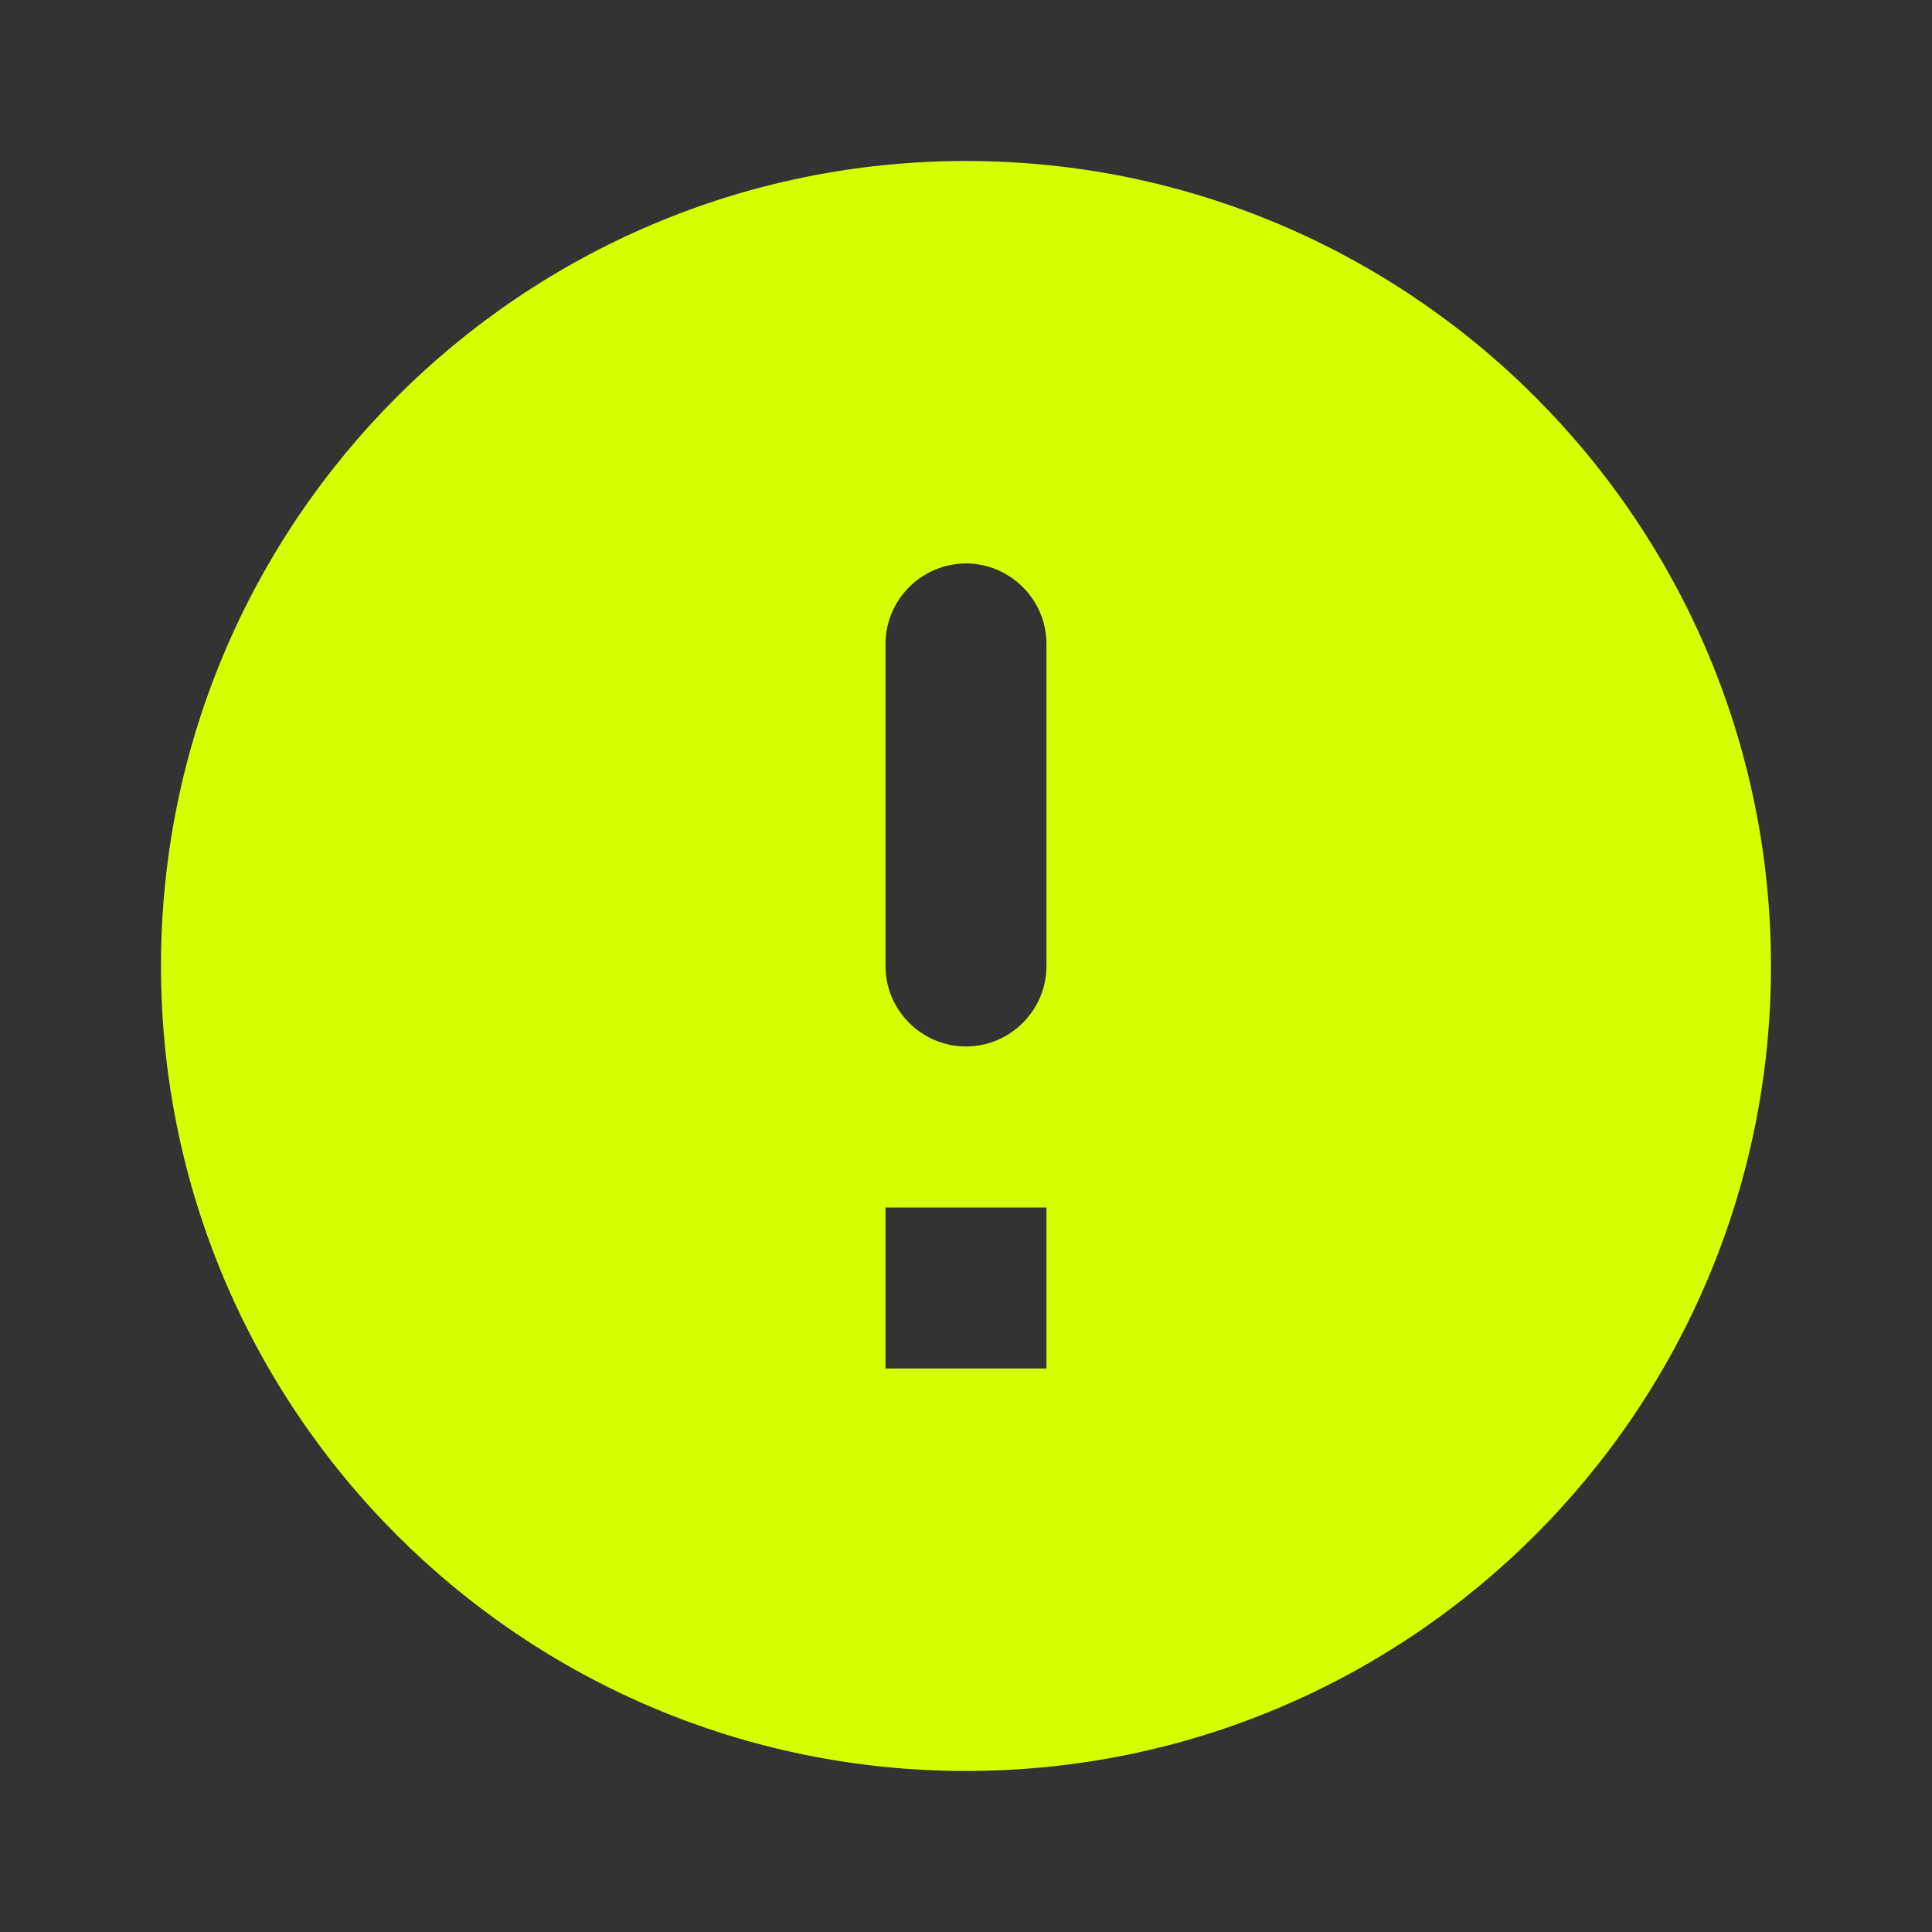
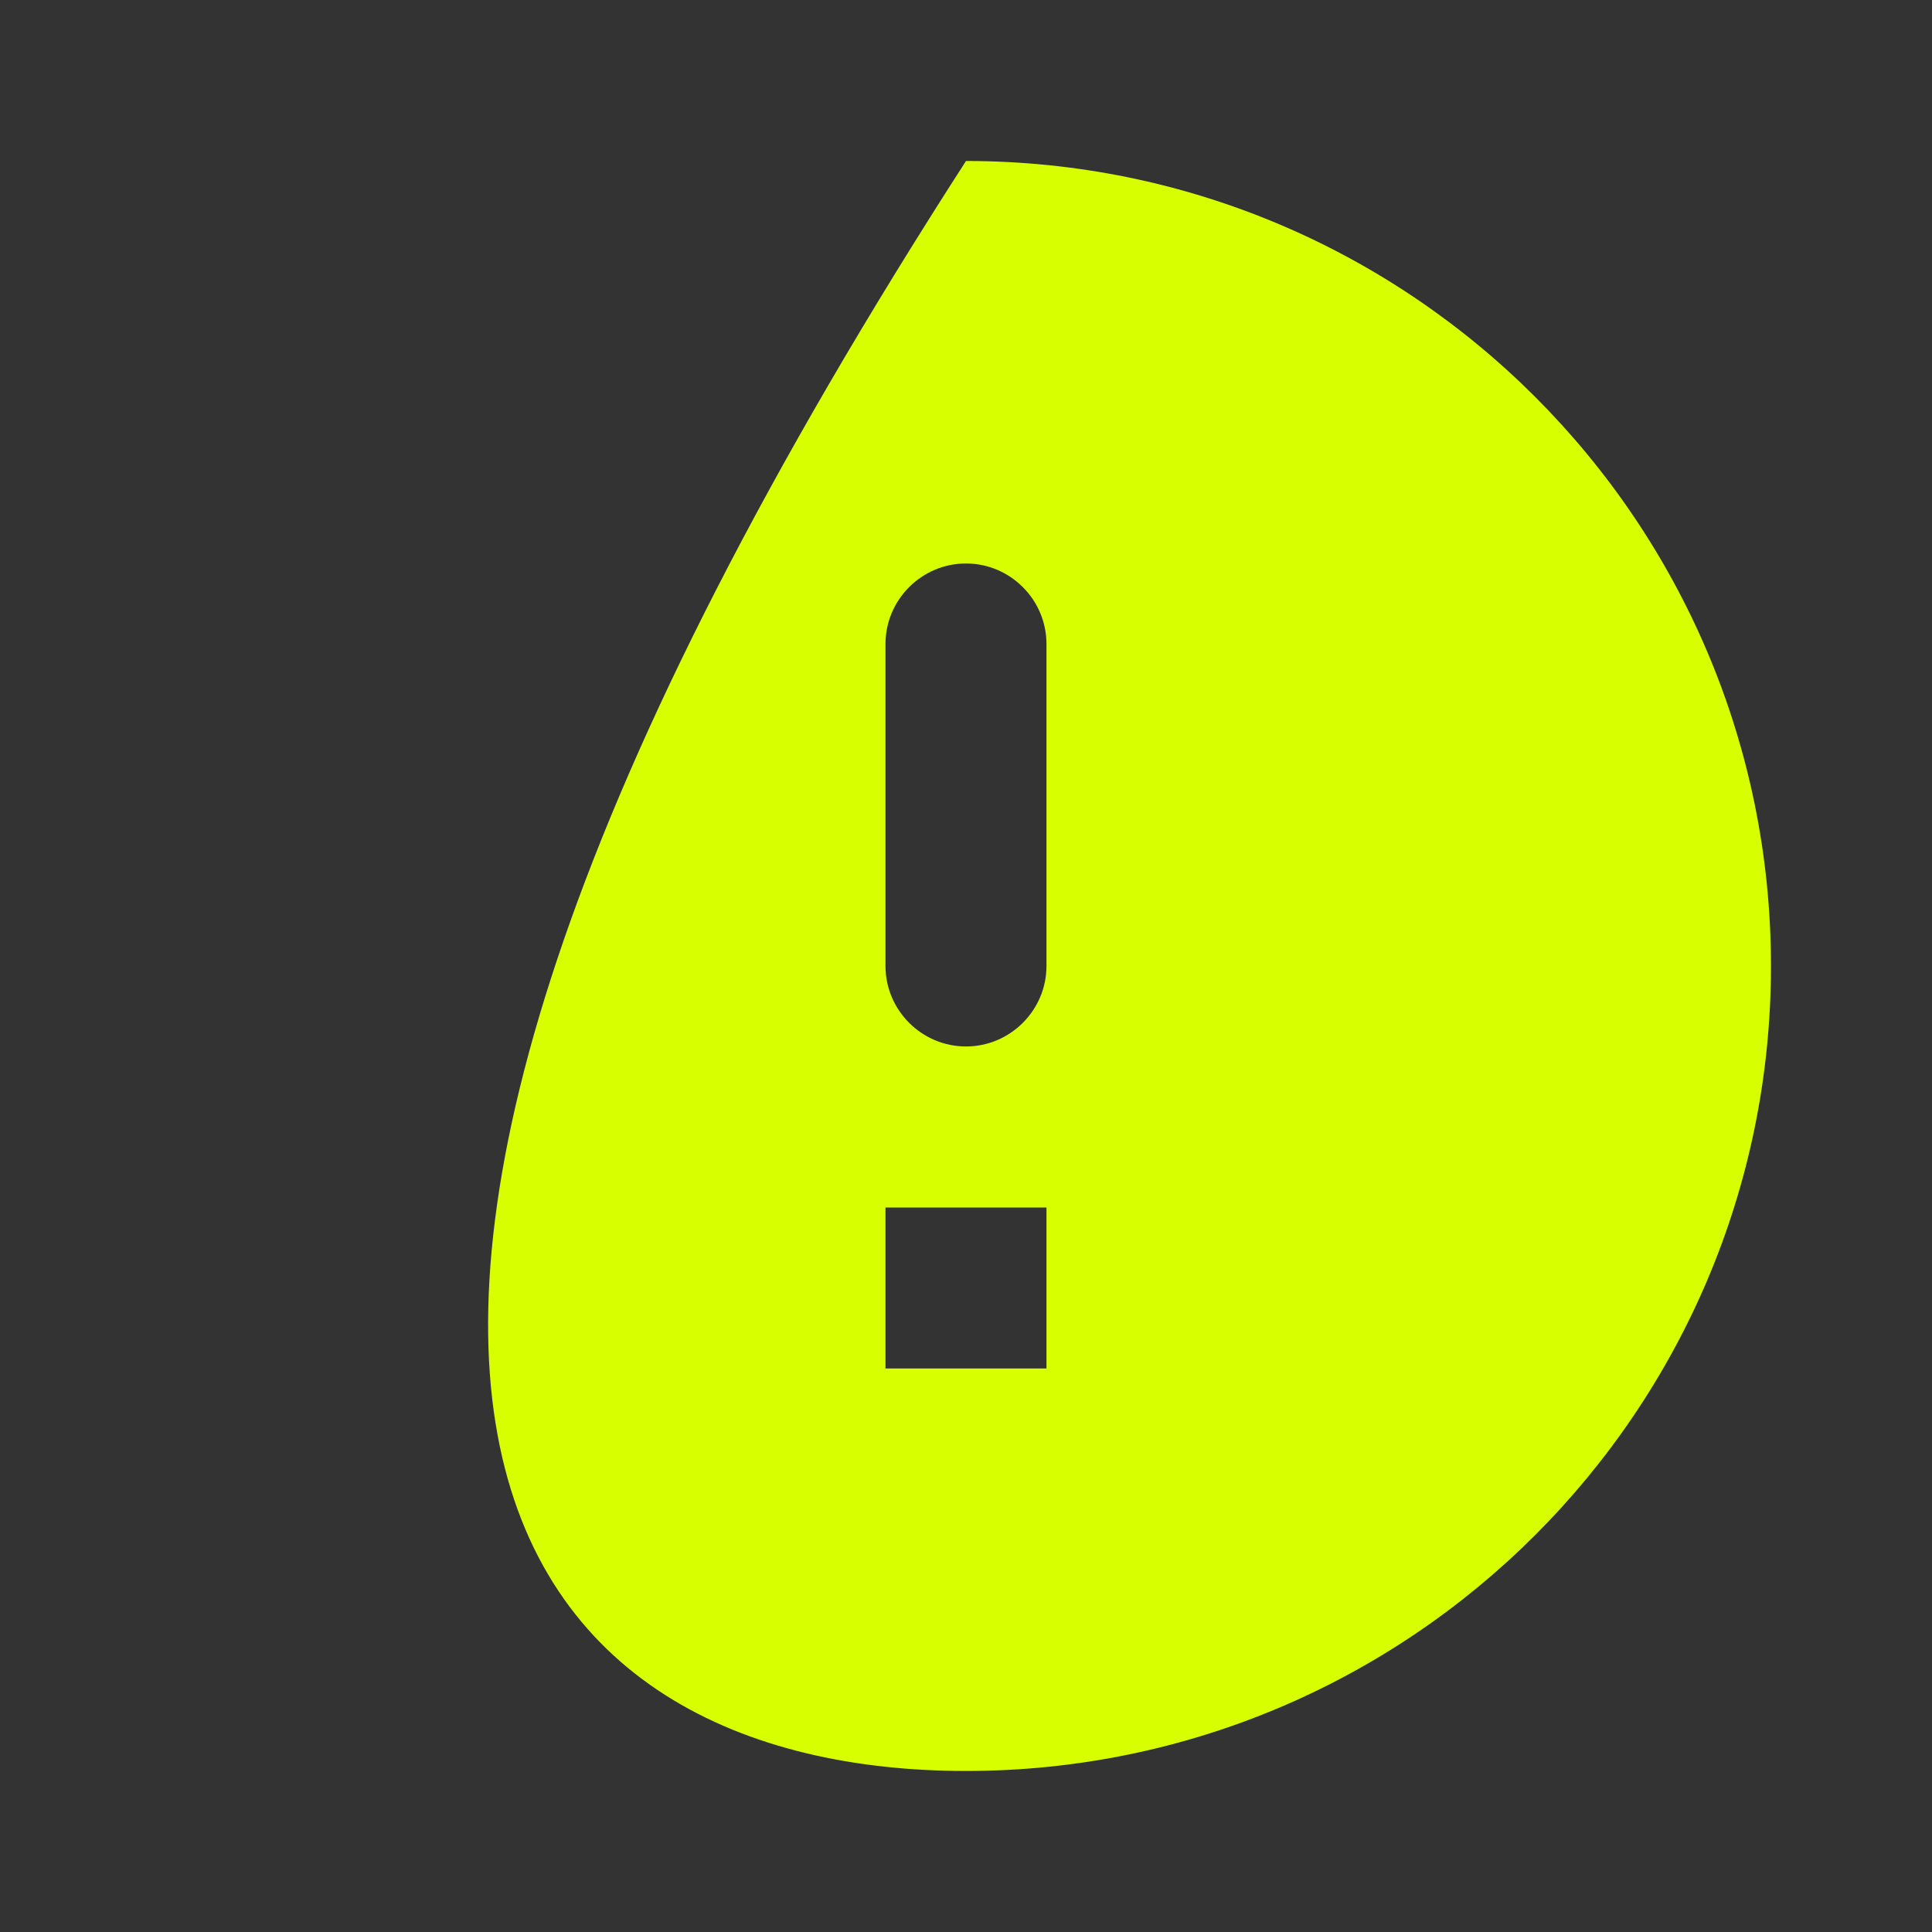
<svg xmlns="http://www.w3.org/2000/svg" width="40" height="40" viewBox="0 0 40 40" fill="none">
  <rect x="0" y="0" width="40" height="40" fill="#333333" stroke="none" />
-   <path d="M20 3.333C10.8 3.333 3.333 10.8 3.333 20C3.333 29.2 10.8 36.666 20 36.666C29.2 36.666 36.666 29.2 36.666 20C36.666 10.8 29.2 3.333 20 3.333ZM20 21.666C19.083 21.666 18.333 20.916 18.333 20V13.333C18.333 12.416 19.083 11.666 20 11.666C20.916 11.666 21.666 12.416 21.666 13.333V20C21.666 20.916 20.916 21.666 20 21.666ZM21.666 28.333H18.333V25H21.666V28.333Z" fill="#D7FF00" />
+   <path d="M20 3.333C3.333 29.2 10.8 36.666 20 36.666C29.2 36.666 36.666 29.2 36.666 20C36.666 10.8 29.2 3.333 20 3.333ZM20 21.666C19.083 21.666 18.333 20.916 18.333 20V13.333C18.333 12.416 19.083 11.666 20 11.666C20.916 11.666 21.666 12.416 21.666 13.333V20C21.666 20.916 20.916 21.666 20 21.666ZM21.666 28.333H18.333V25H21.666V28.333Z" fill="#D7FF00" />
</svg>